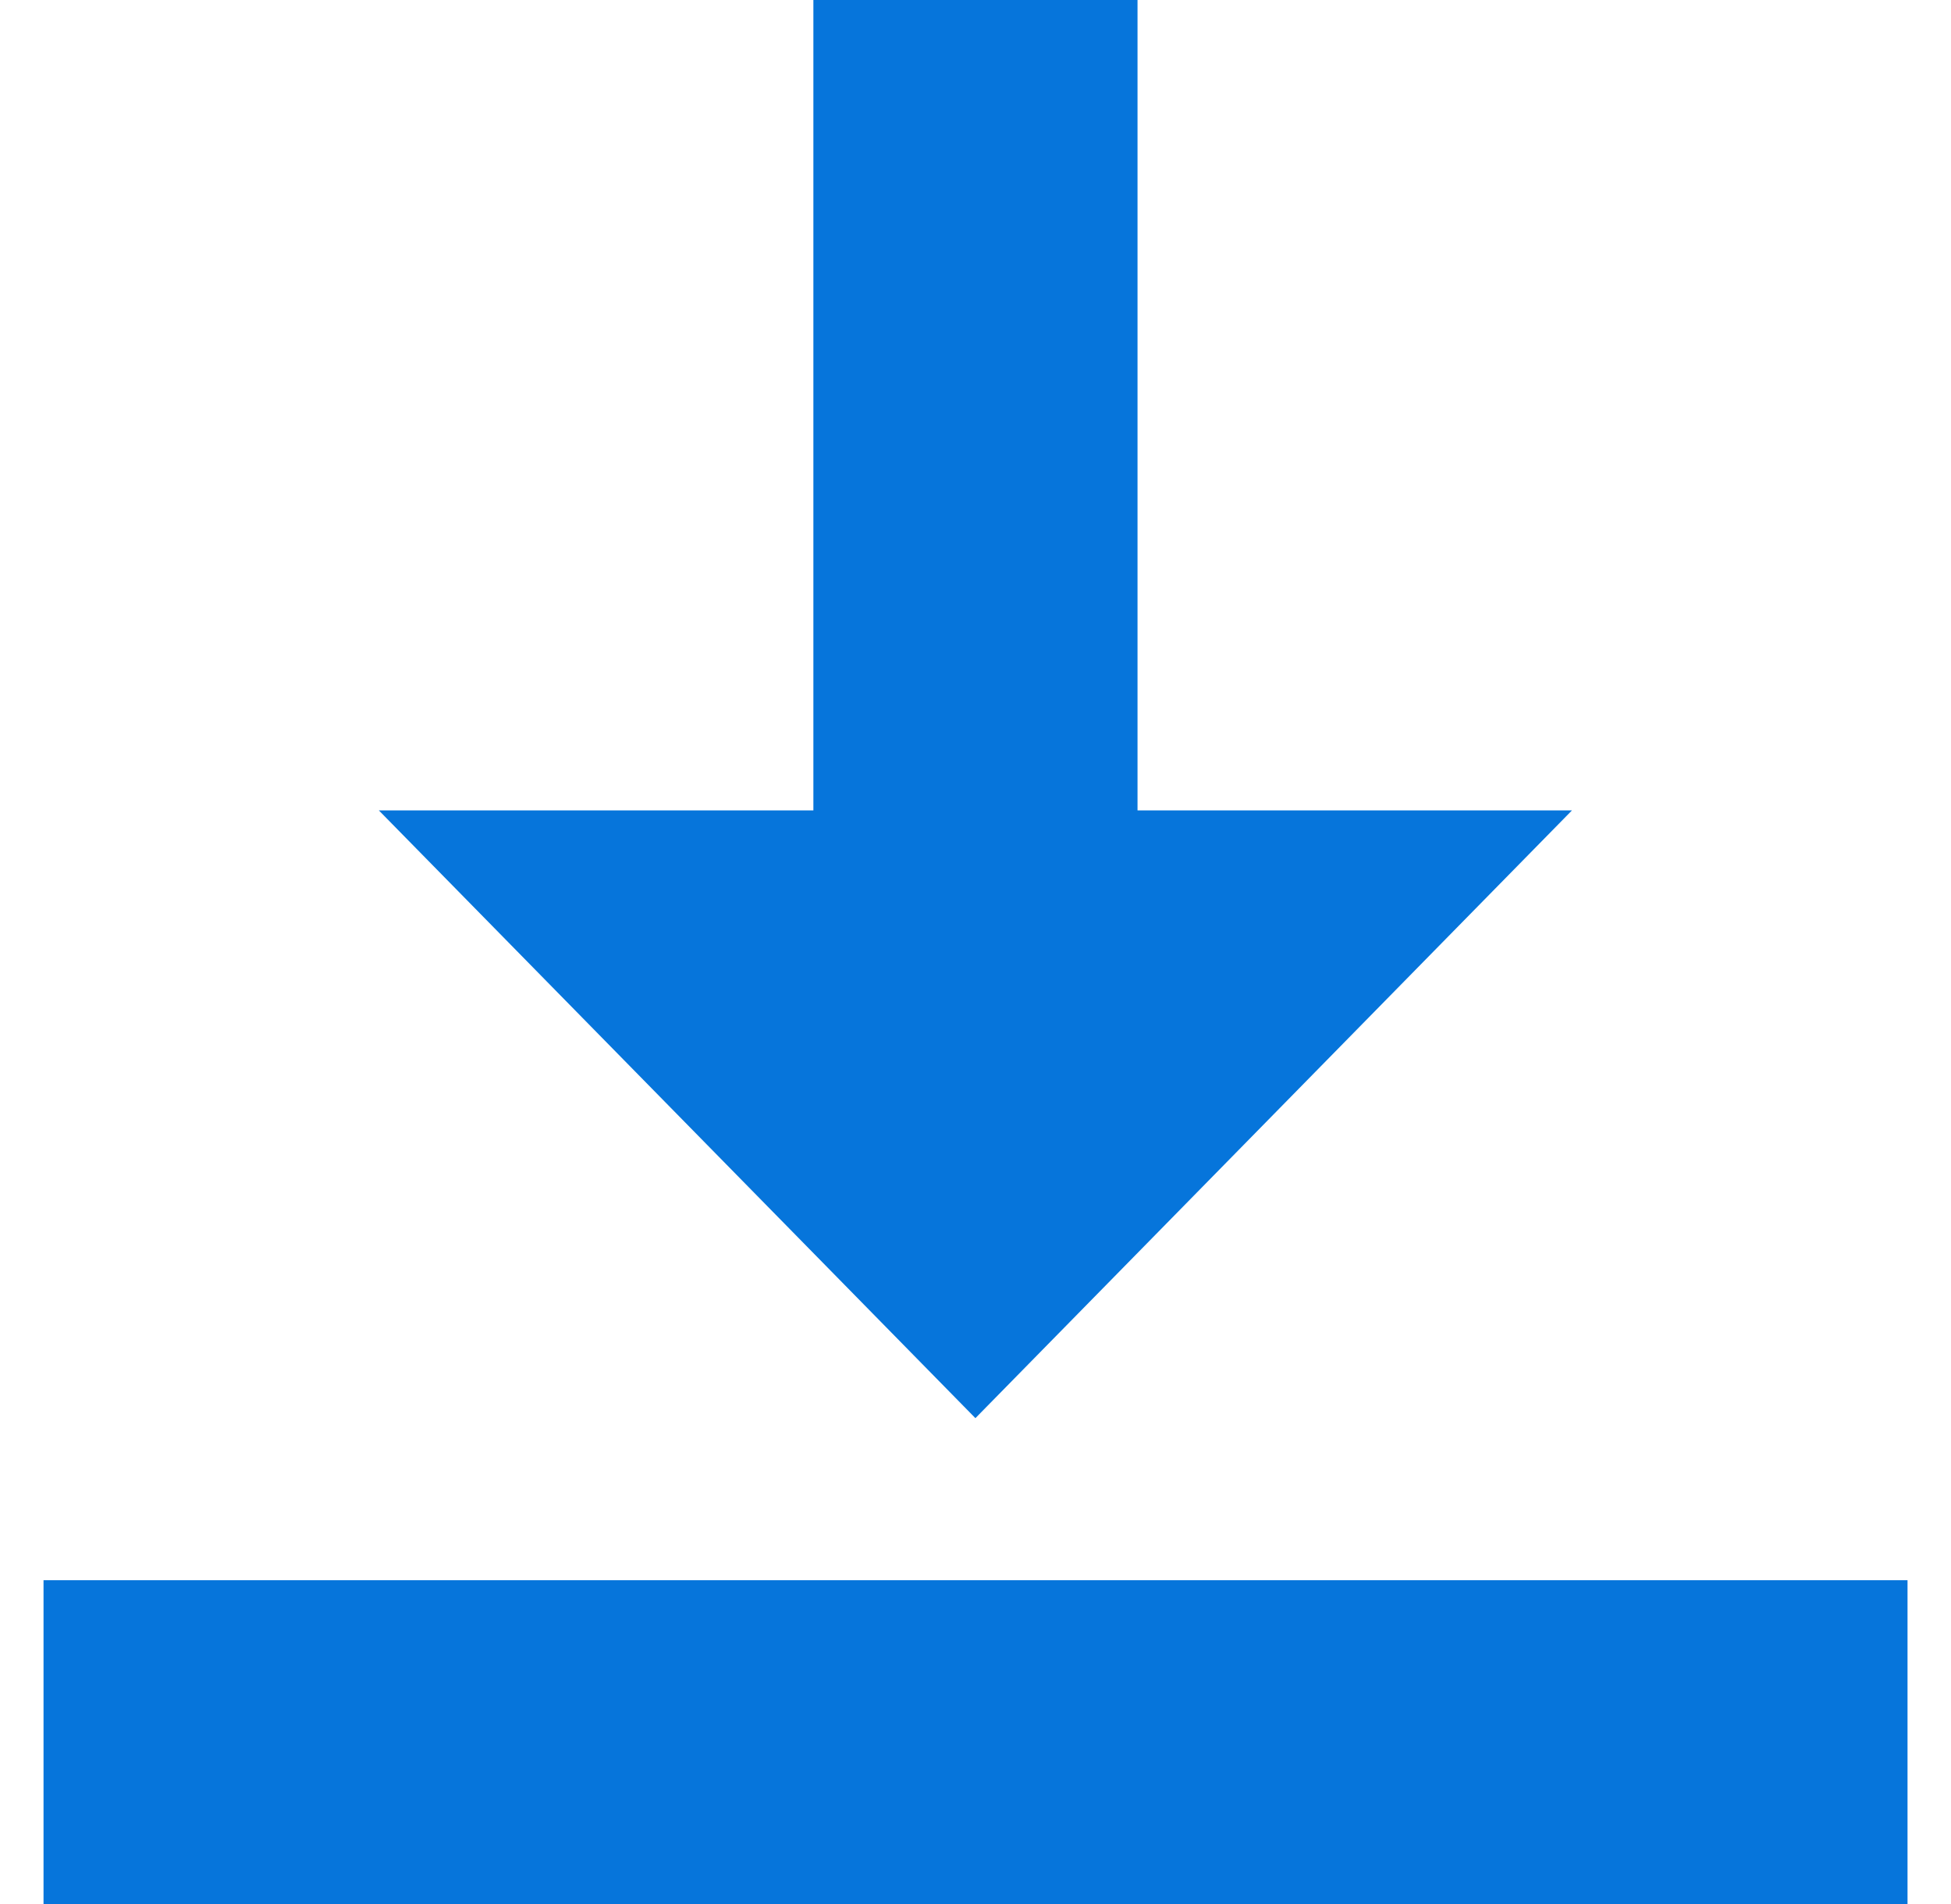
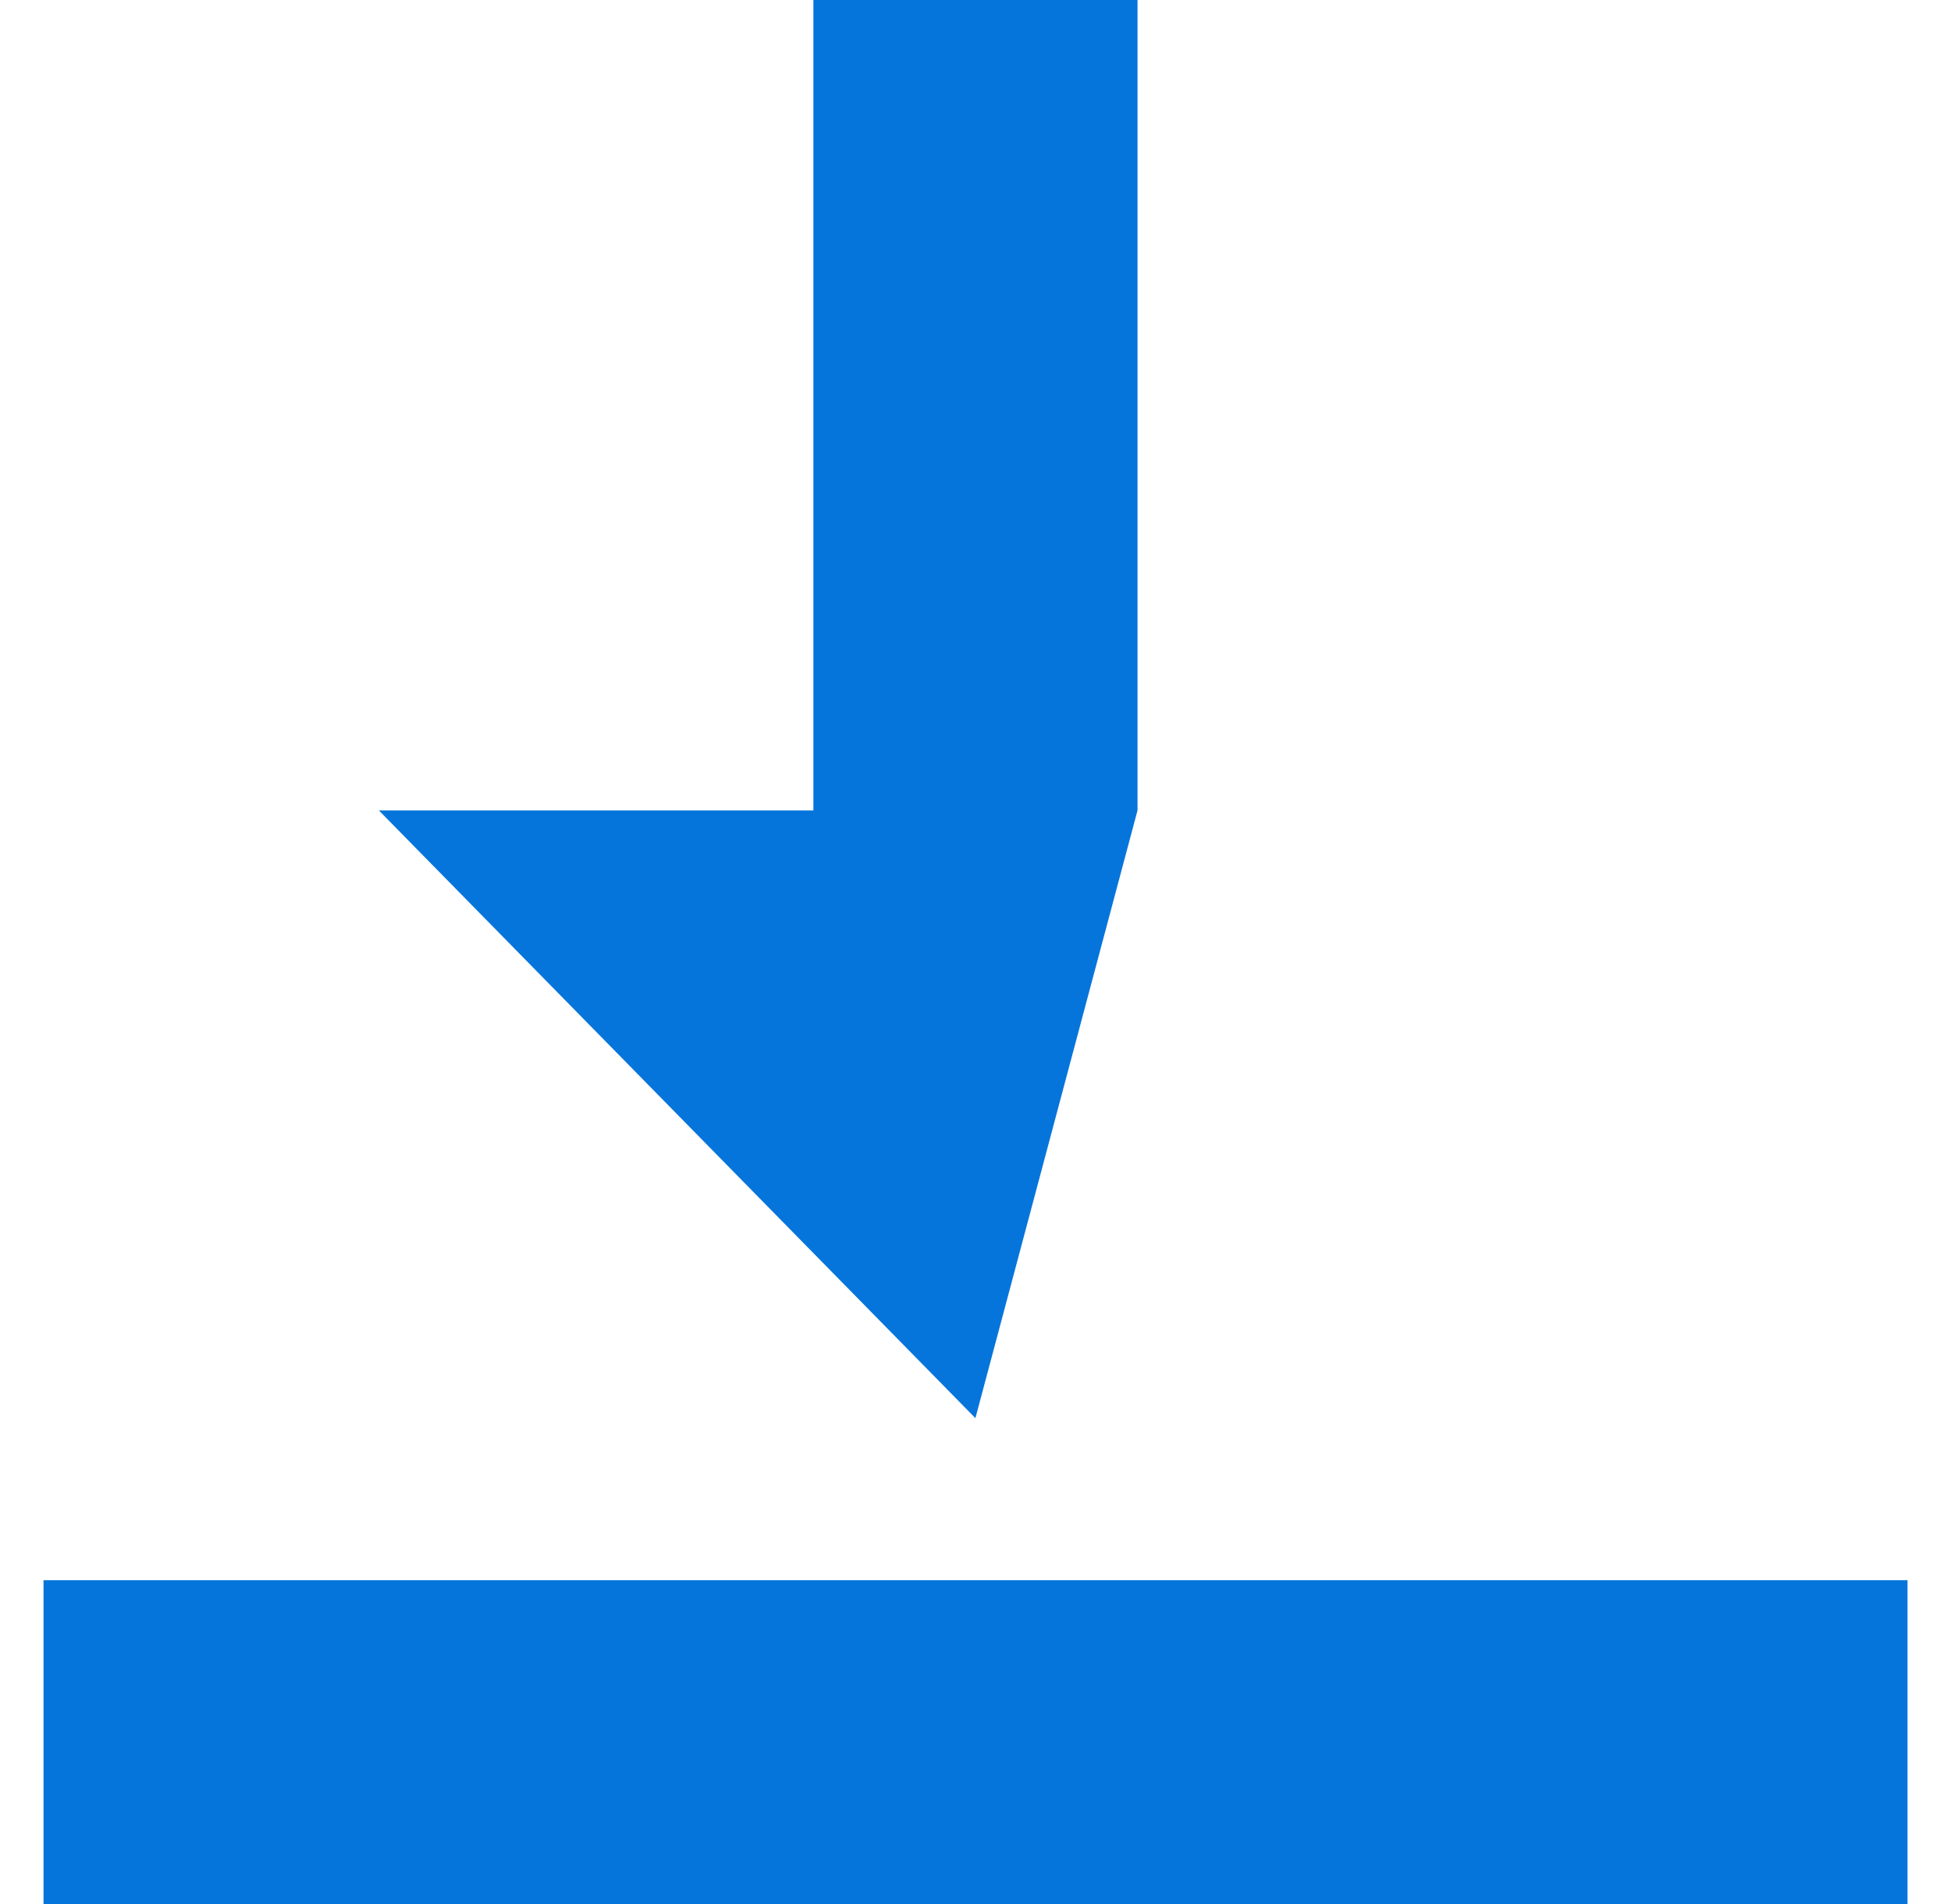
<svg xmlns="http://www.w3.org/2000/svg" width="42" height="41" viewBox="0 0 42 41" fill="none">
-   <path fill-rule="evenodd" clip-rule="evenodd" d="M17.51 17.447L17.51 3.0505e-07L24.488 0V17.447H33.841L20.998 30.532L8.155 17.447H17.51ZM0.937 34.021H41.064V41H0.937V34.021Z" fill="#0675DB" />
+   <path fill-rule="evenodd" clip-rule="evenodd" d="M17.51 17.447L17.51 3.0505e-07L24.488 0V17.447L20.998 30.532L8.155 17.447H17.51ZM0.937 34.021H41.064V41H0.937V34.021Z" fill="#0675DB" />
</svg>